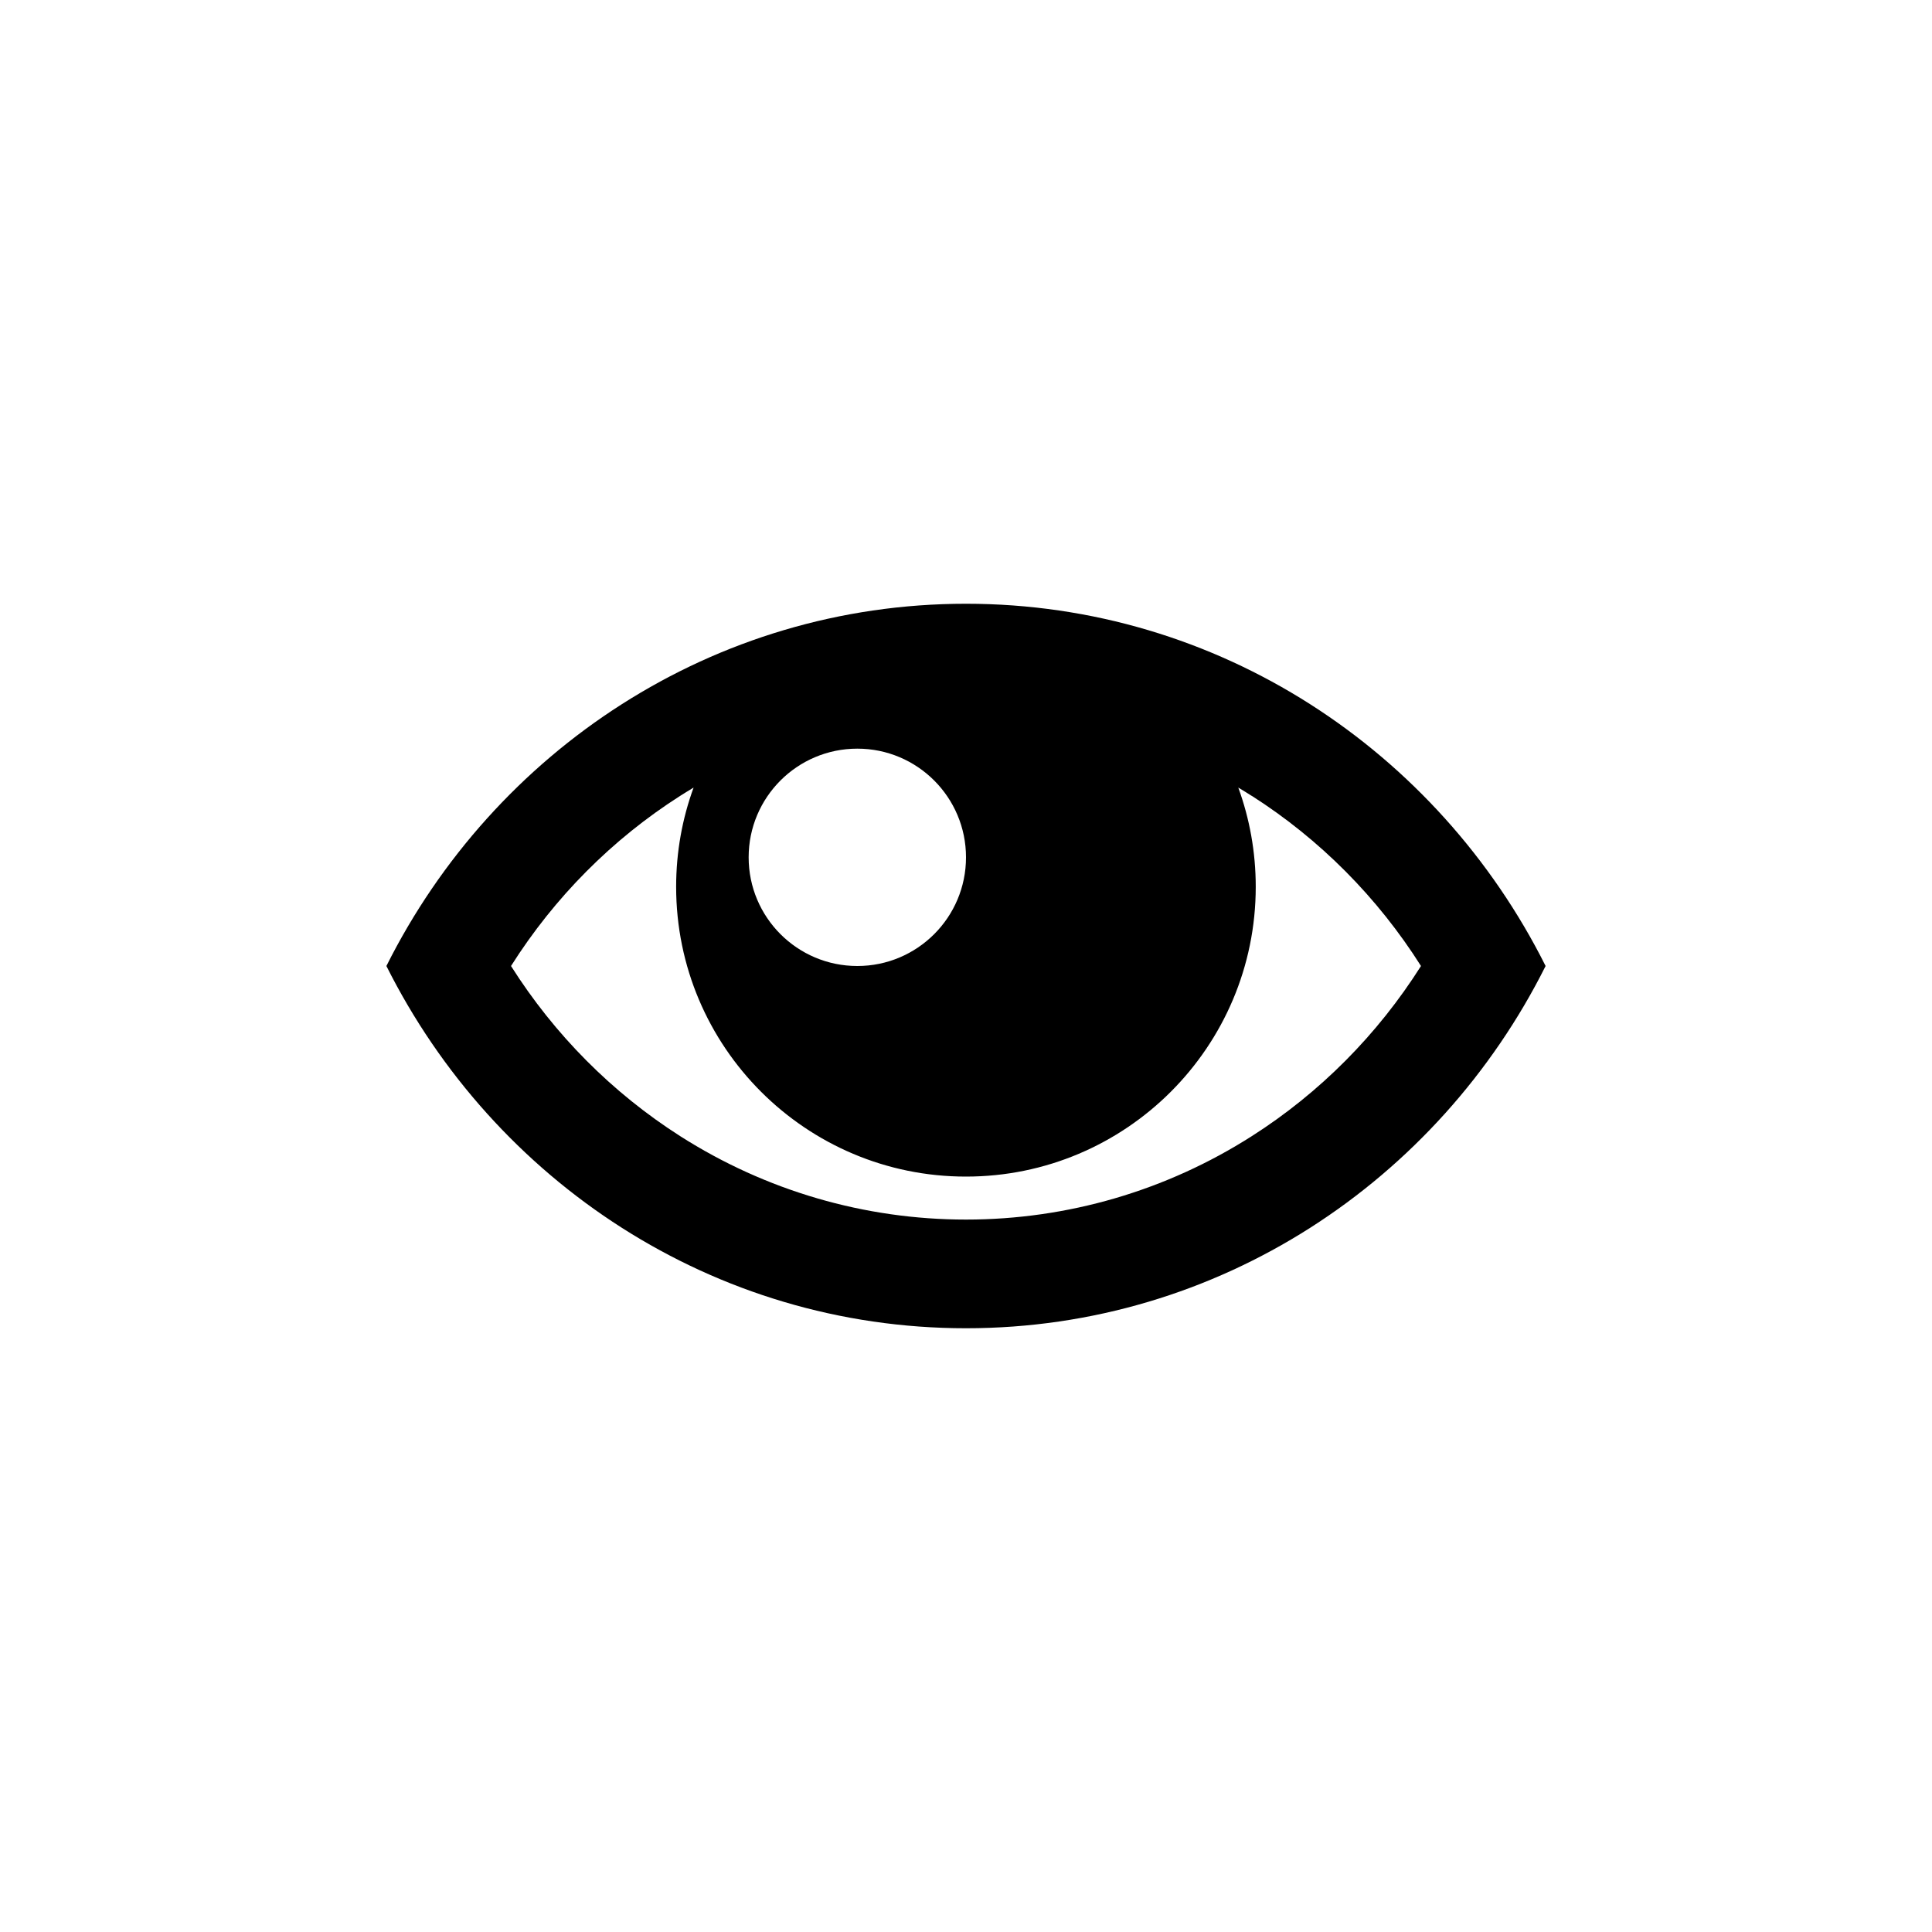
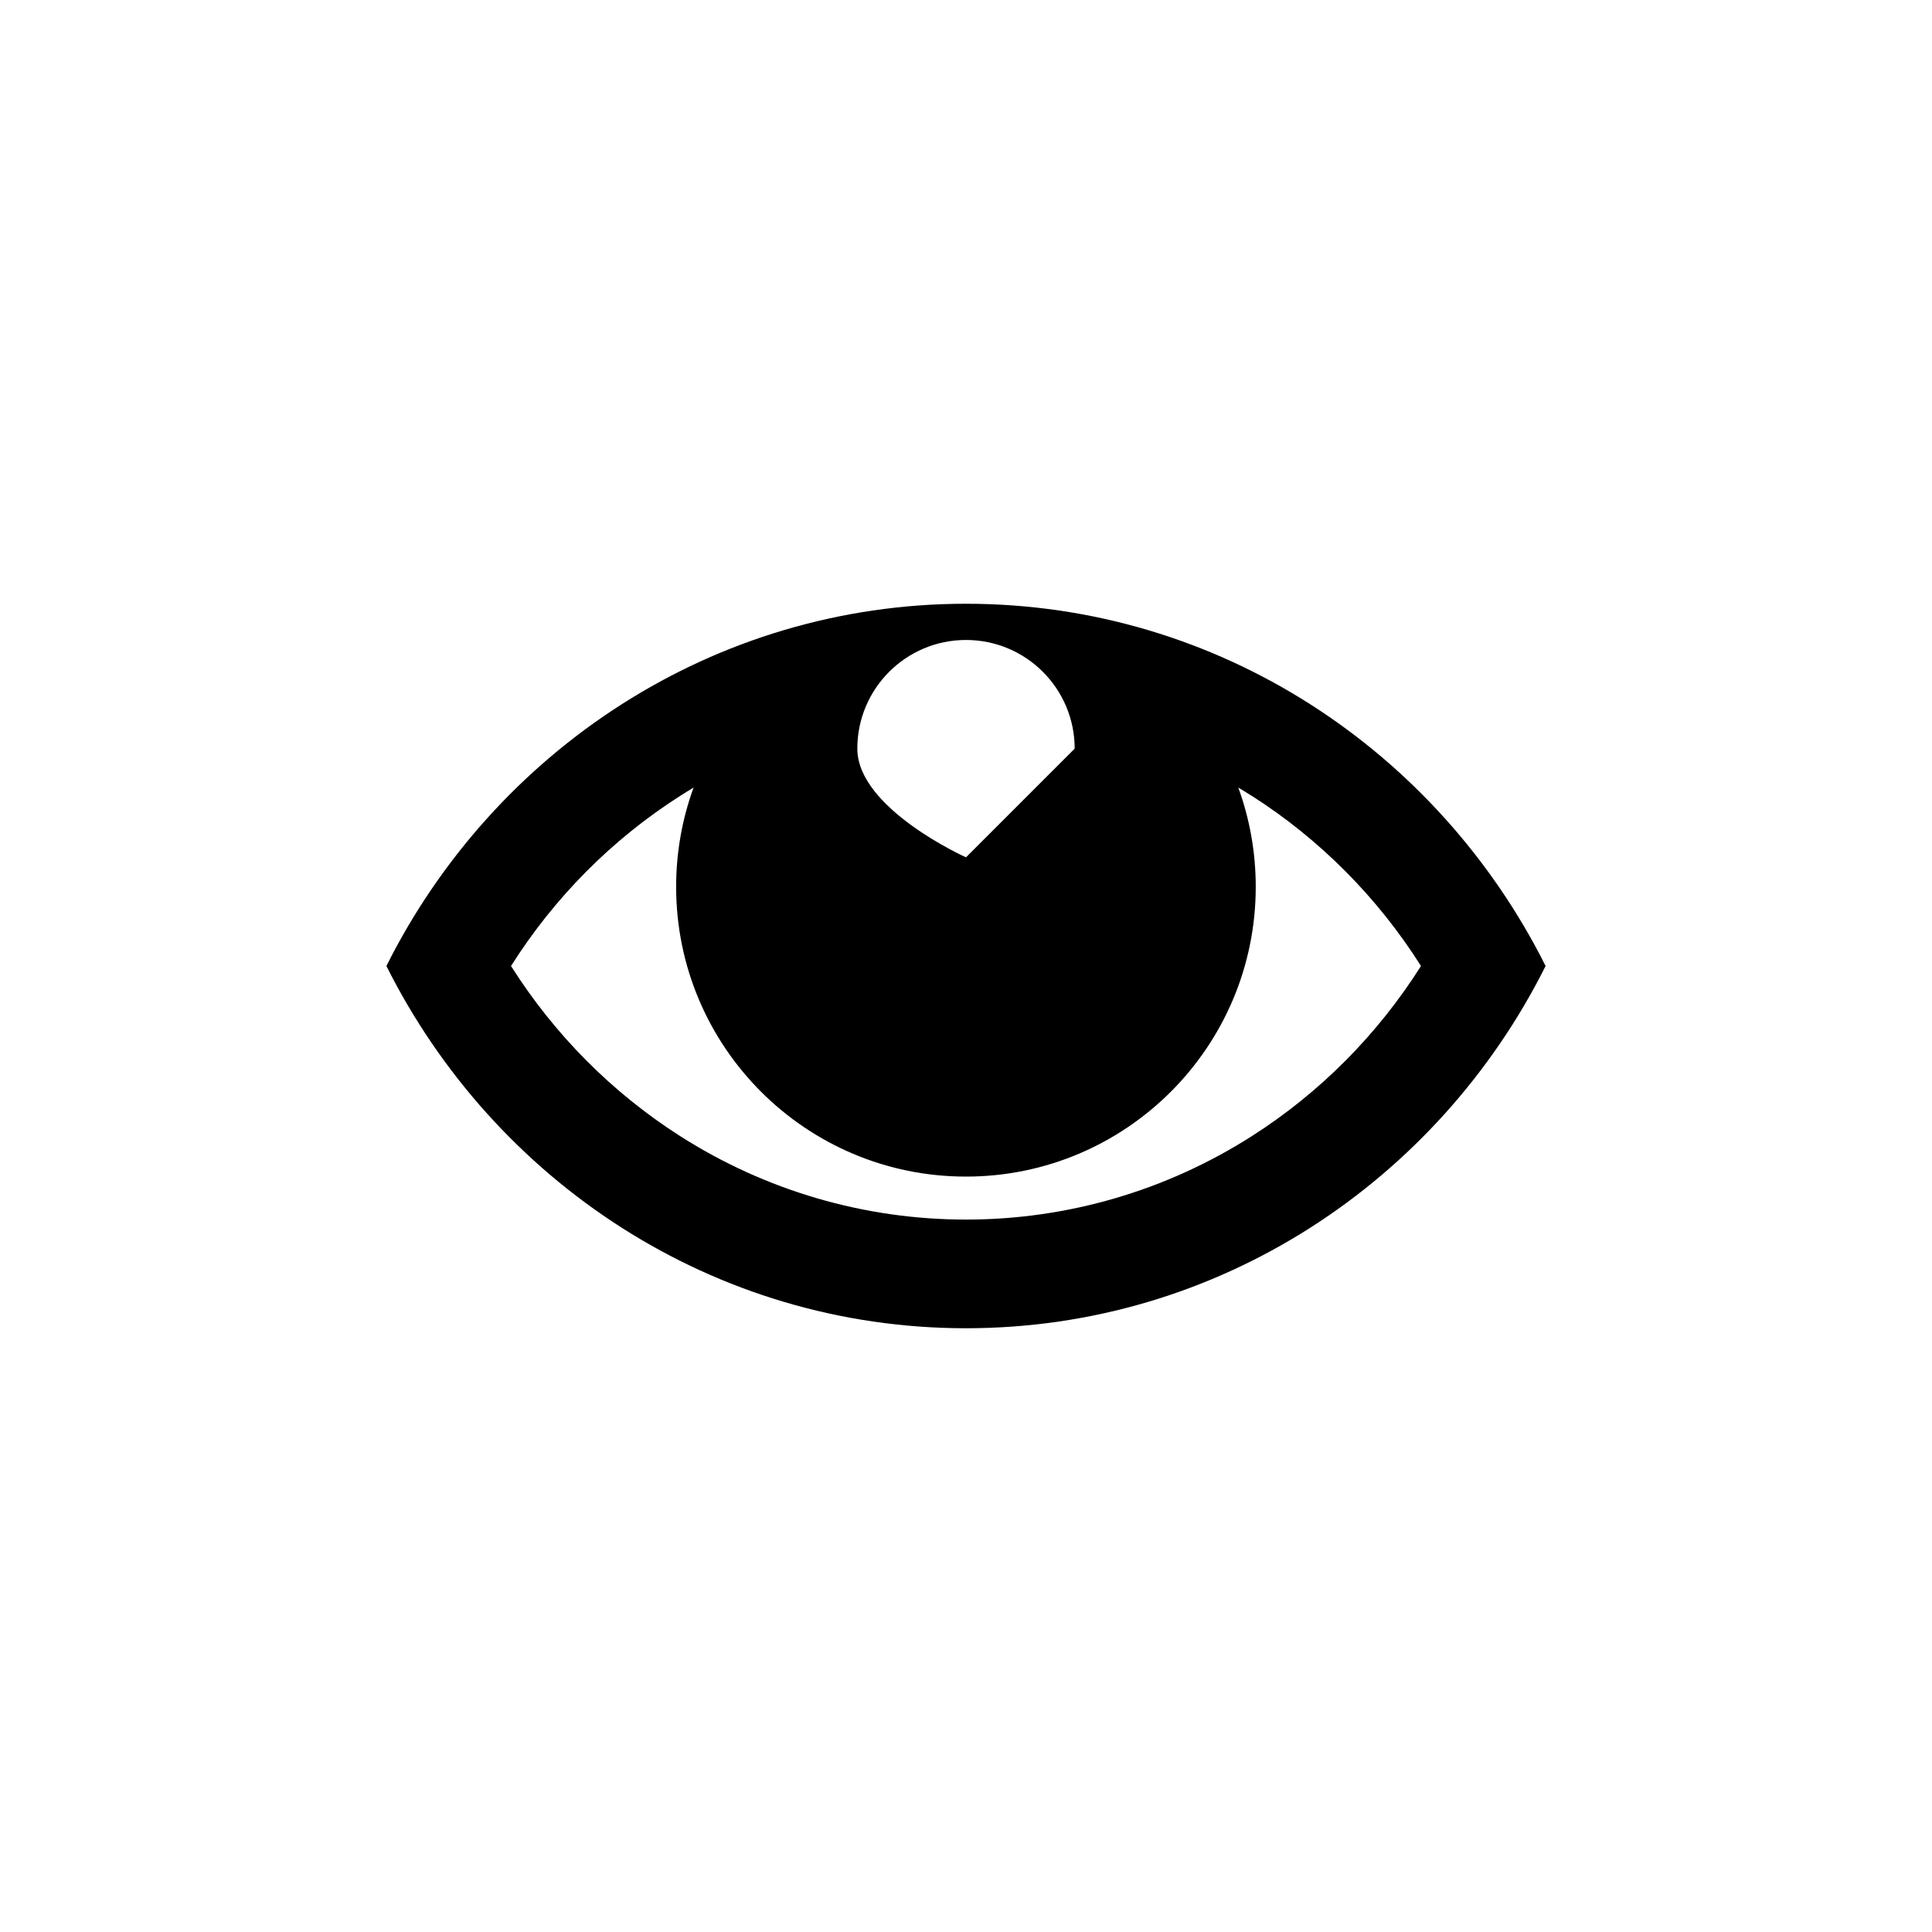
<svg xmlns="http://www.w3.org/2000/svg" version="1.1" width="32" height="32" viewBox="0 0 32 32">
-   <path d="M16 10c-4.187 0-7.817 2.438-9.6 6 1.784 3.562 5.413 6 9.6 6s7.817-2.438 9.6-6c-1.784-3.562-5.413-6-9.6-6zM20.734 13.182c1.128 0.72 2.084 1.683 2.802 2.818-0.718 1.135-1.674 2.099-2.802 2.818-1.417 0.904-3.054 1.382-4.734 1.382s-3.316-0.478-4.734-1.382c-1.128-0.72-2.084-1.683-2.802-2.818 0.718-1.135 1.674-2.099 2.802-2.818 0.073-0.047 0.148-0.092 0.222-0.137-0.187 0.512-0.289 1.065-0.289 1.643 0 2.651 2.149 4.8 4.8 4.8s4.8-2.149 4.8-4.8c0-0.577-0.102-1.13-0.289-1.643 0.075 0.045 0.149 0.090 0.222 0.137v0zM16 14.2c0 0.994-0.806 1.8-1.8 1.8s-1.8-0.806-1.8-1.8 0.806-1.8 1.8-1.8 1.8 0.806 1.8 1.8z" />
+   <path d="M16 10c-4.187 0-7.817 2.438-9.6 6 1.784 3.562 5.413 6 9.6 6s7.817-2.438 9.6-6c-1.784-3.562-5.413-6-9.6-6zM20.734 13.182c1.128 0.72 2.084 1.683 2.802 2.818-0.718 1.135-1.674 2.099-2.802 2.818-1.417 0.904-3.054 1.382-4.734 1.382s-3.316-0.478-4.734-1.382c-1.128-0.72-2.084-1.683-2.802-2.818 0.718-1.135 1.674-2.099 2.802-2.818 0.073-0.047 0.148-0.092 0.222-0.137-0.187 0.512-0.289 1.065-0.289 1.643 0 2.651 2.149 4.8 4.8 4.8s4.8-2.149 4.8-4.8c0-0.577-0.102-1.13-0.289-1.643 0.075 0.045 0.149 0.090 0.222 0.137v0zM16 14.2s-1.8-0.806-1.8-1.8 0.806-1.8 1.8-1.8 1.8 0.806 1.8 1.8z" />
</svg>